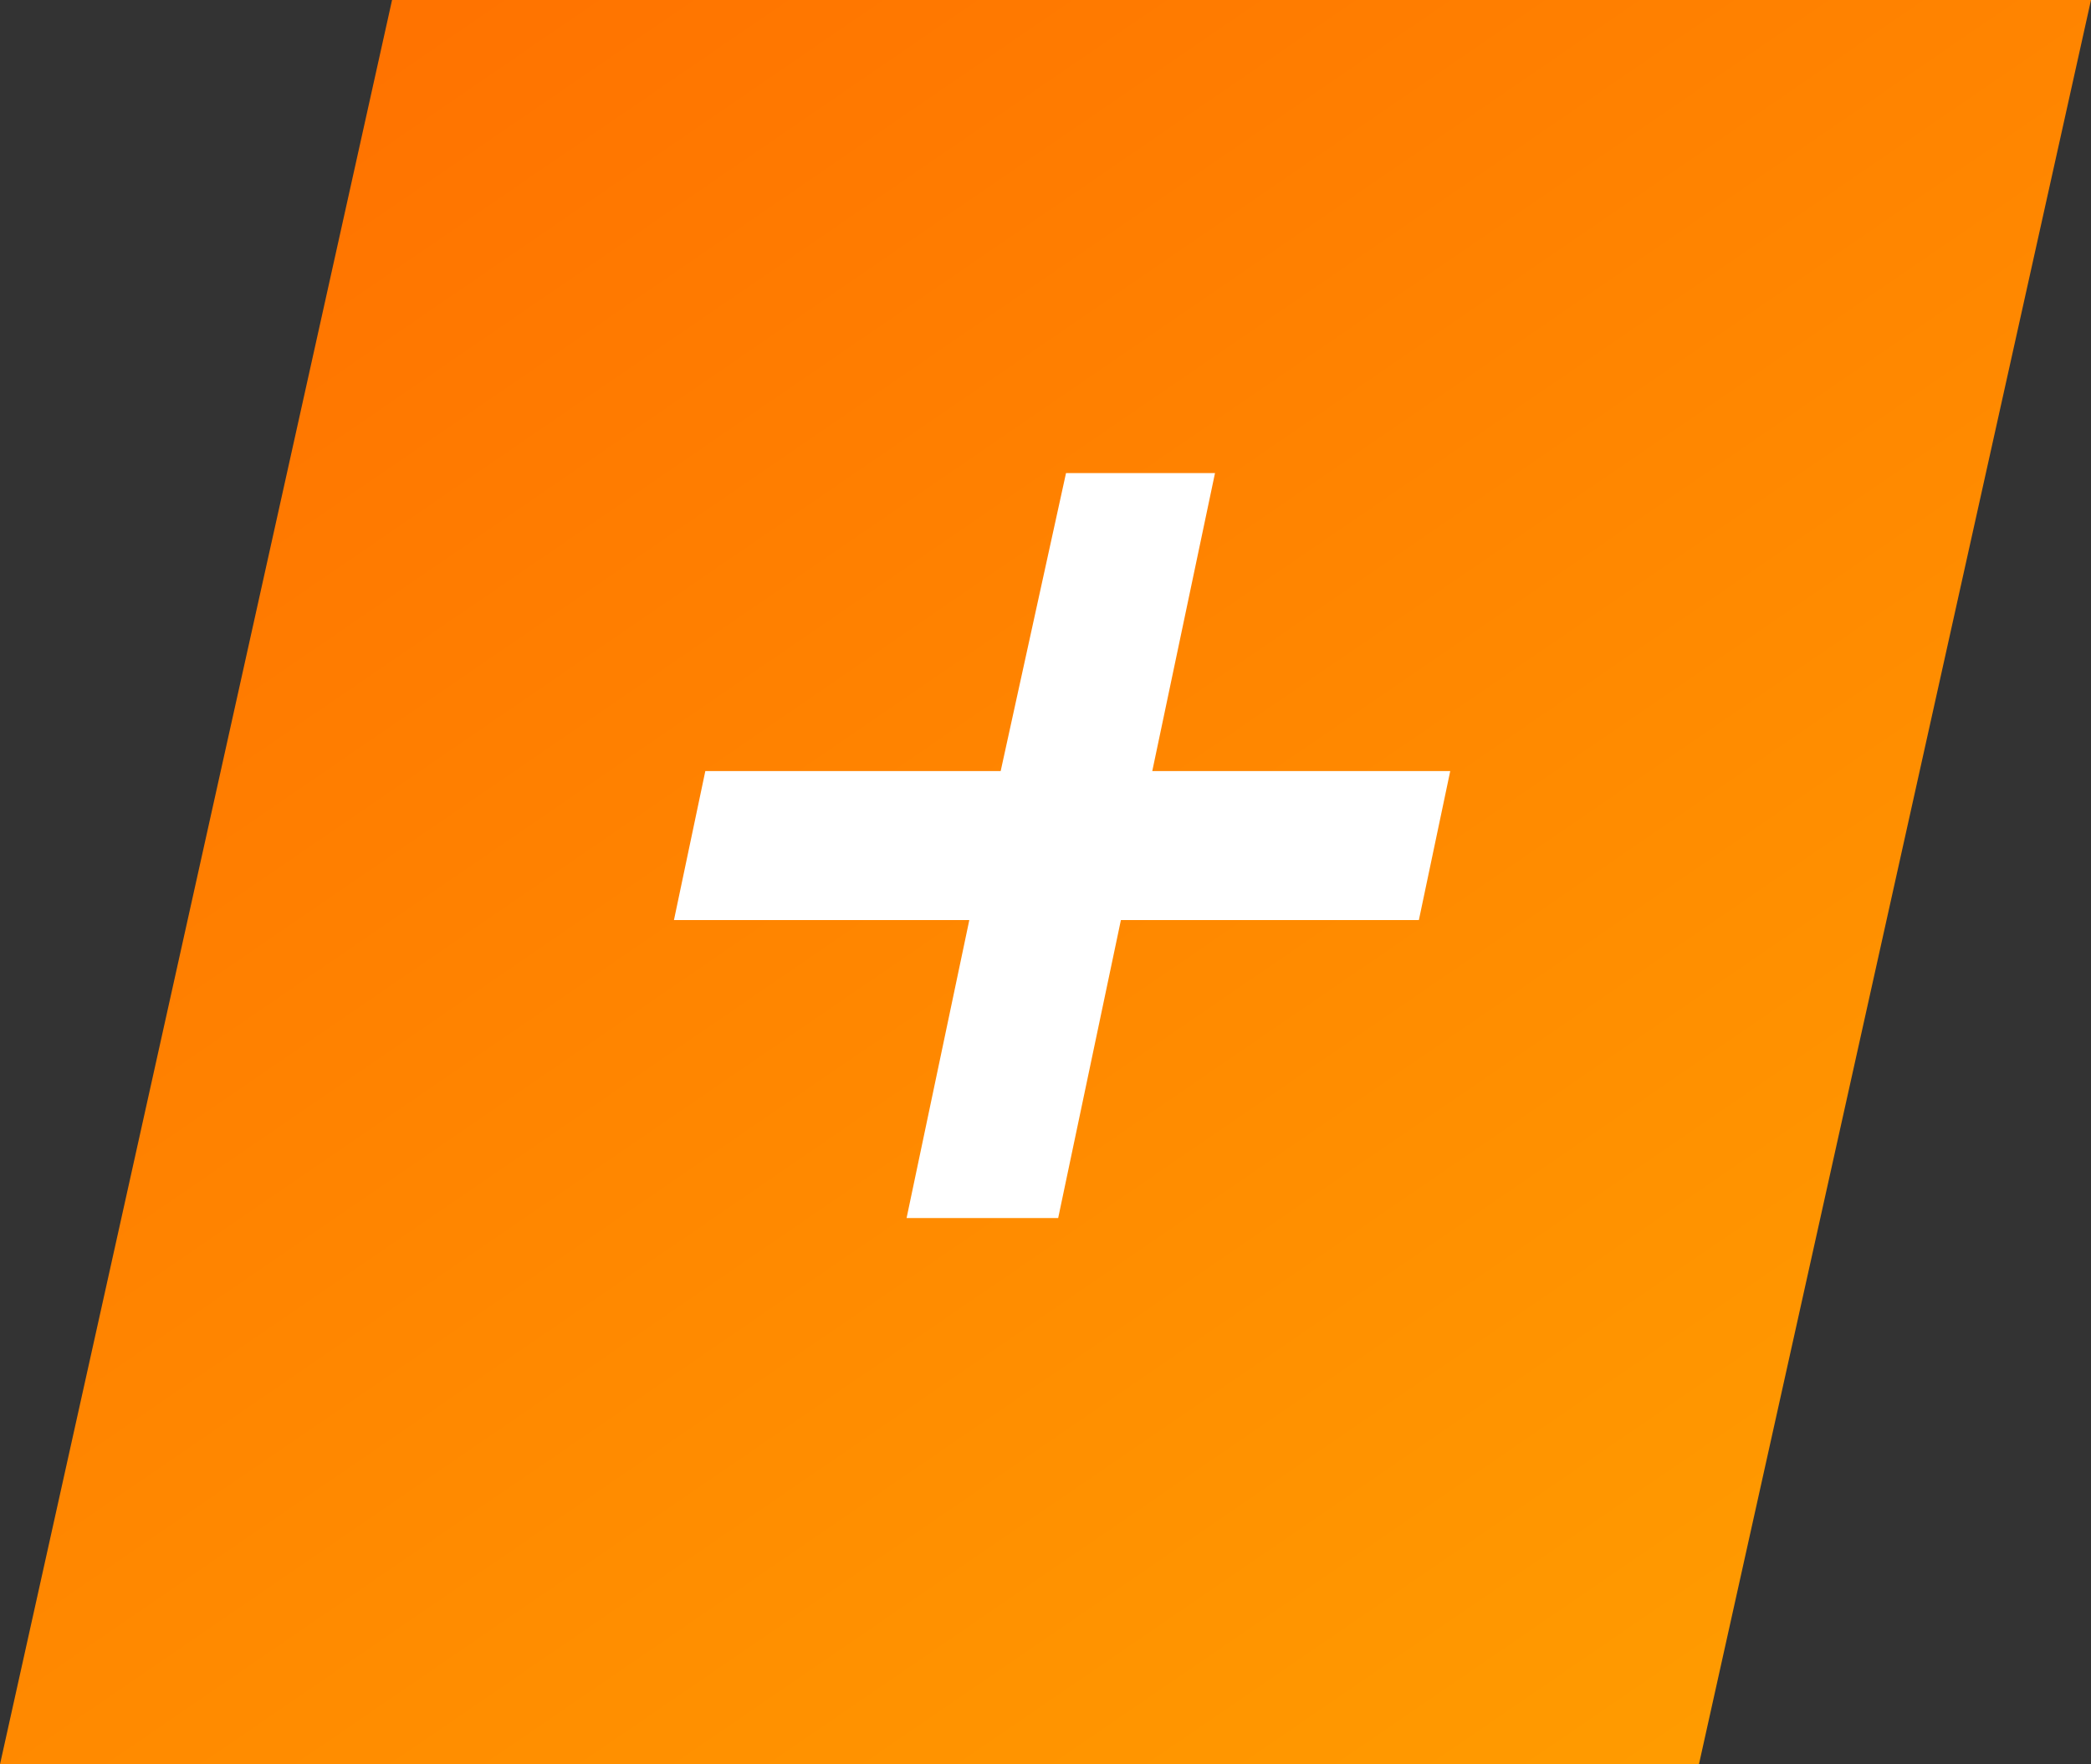
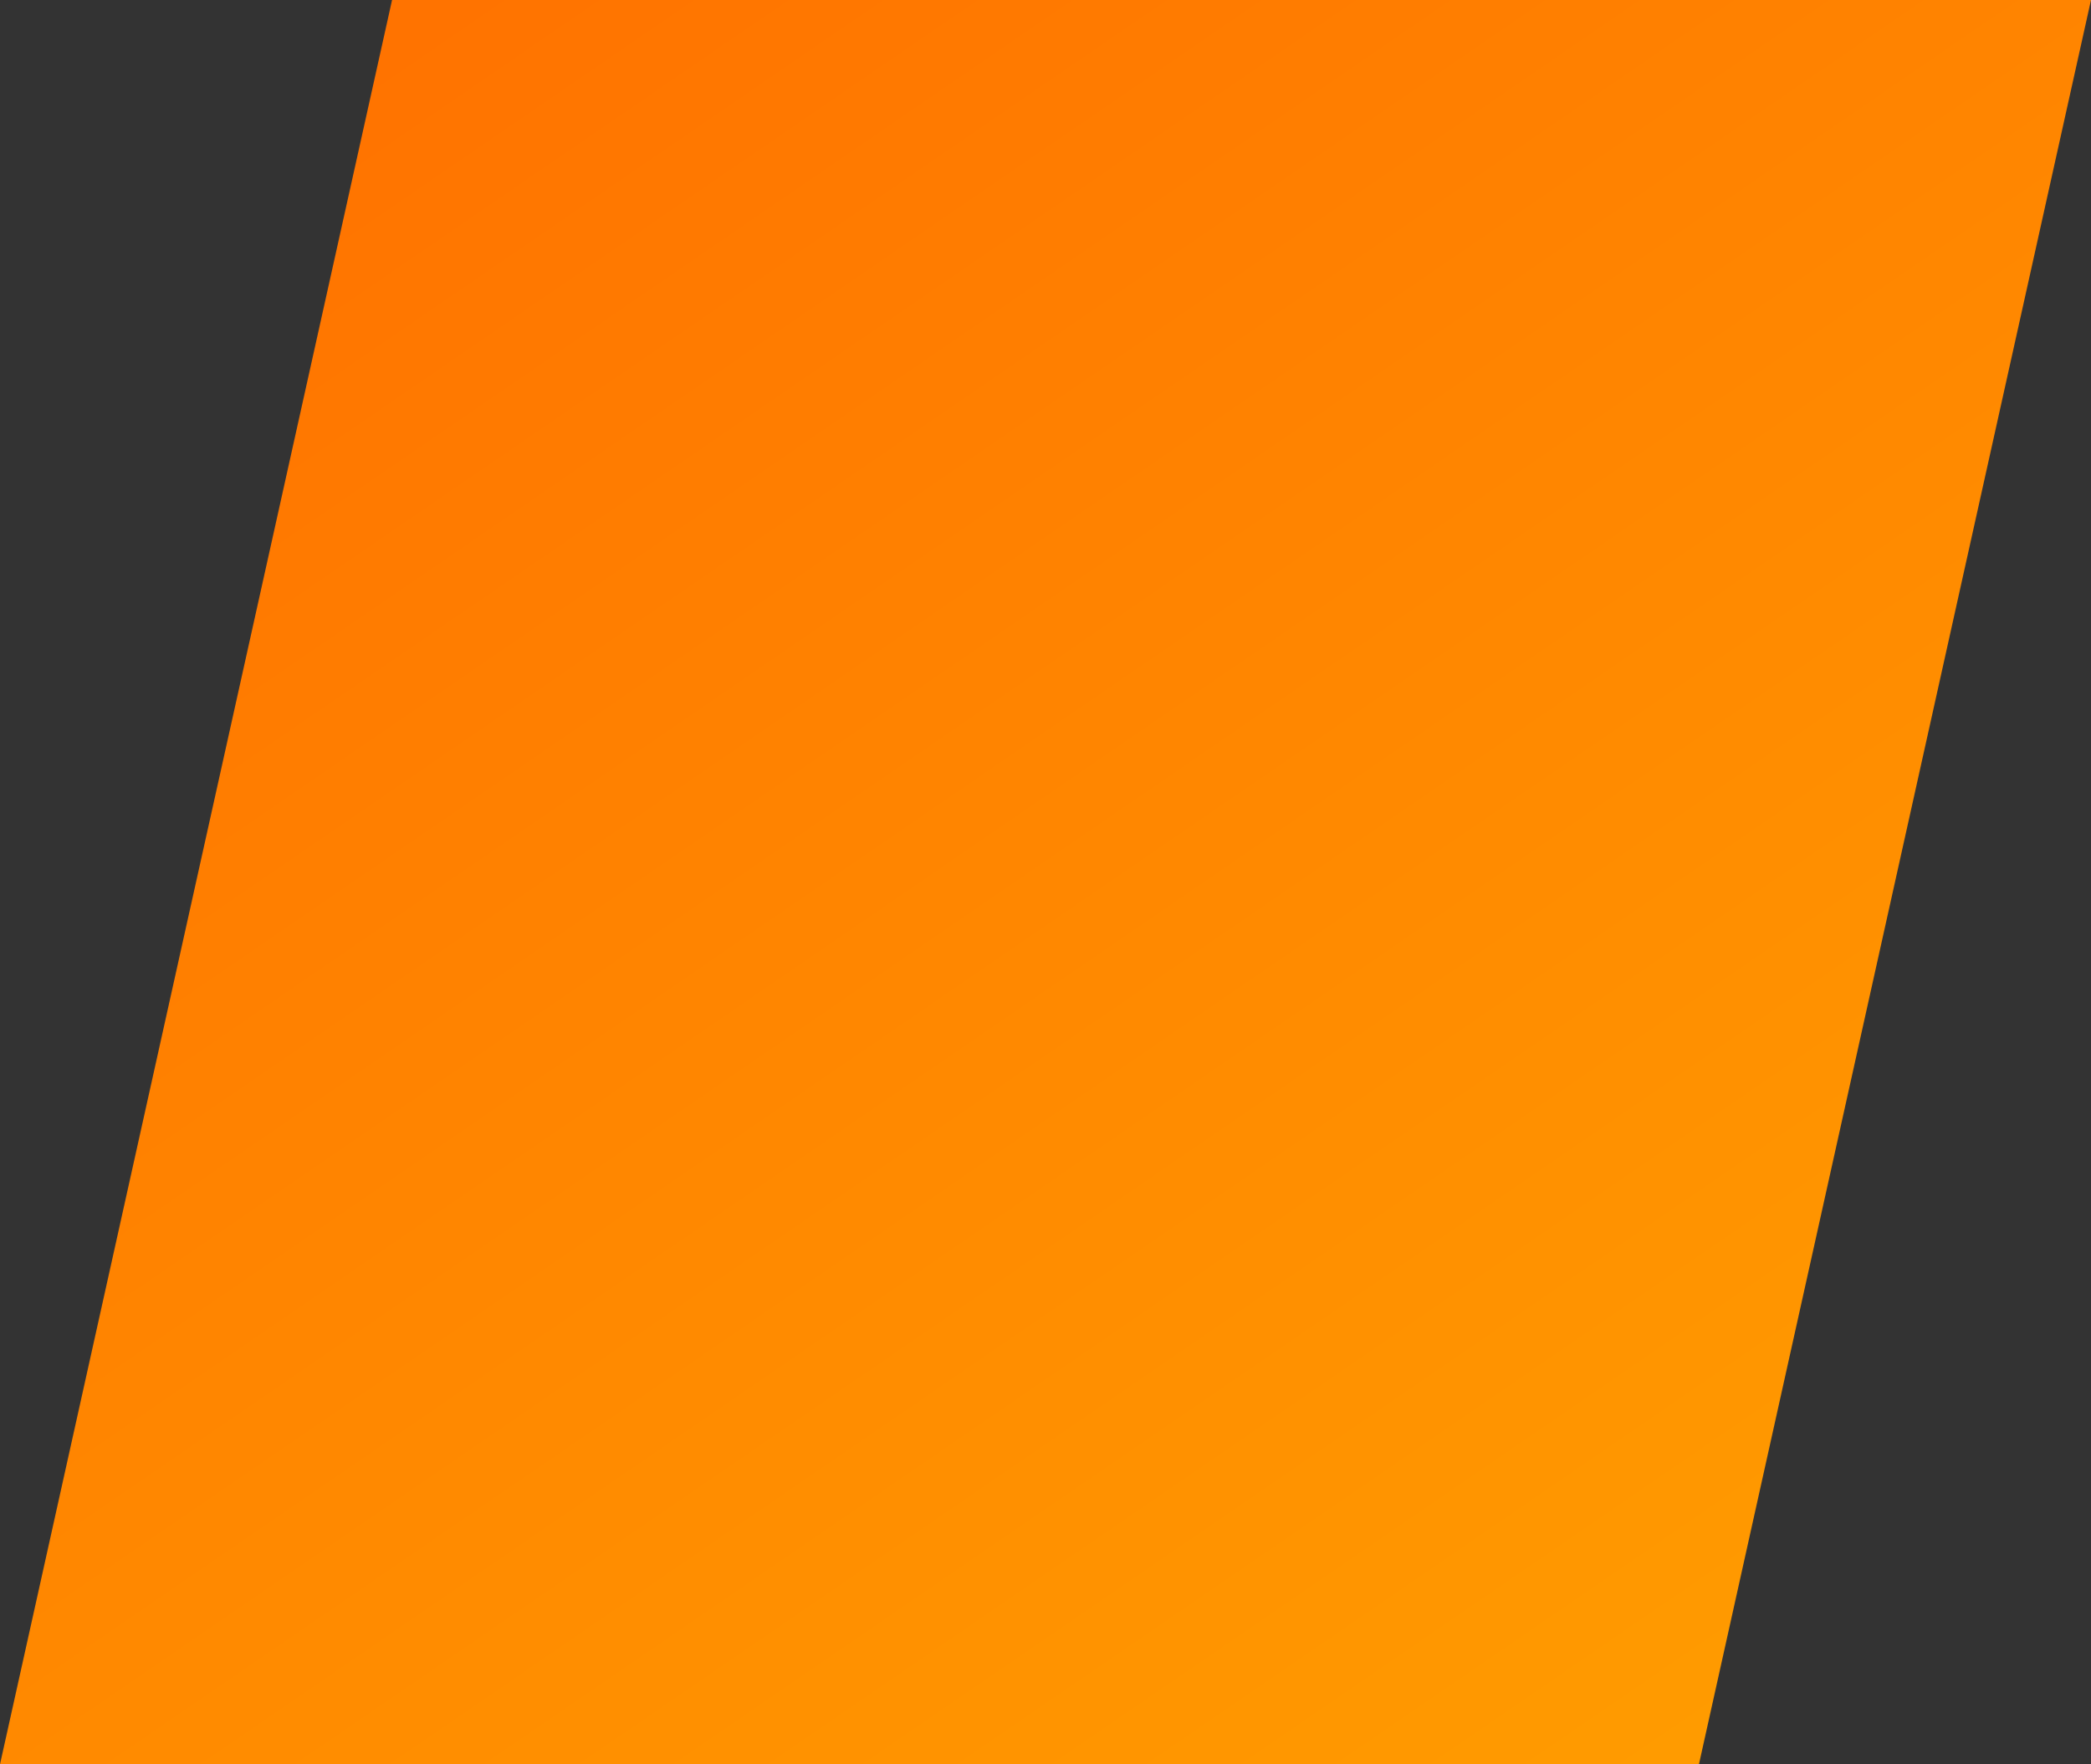
<svg xmlns="http://www.w3.org/2000/svg" width="32" height="27" viewBox="0 0 32 27" fill="none">
  <rect x="0" y="0" width="32" height="27" fill="#333333" stroke="none" />
  <path d="M6 0H32L26 27H0L6 0Z" fill="url(#paint0_linear_10_124)" />
-   <path d="M10.314 14.08L10.794 11.8H15.314L16.314 7.24H18.594L17.634 11.8H22.194L21.714 14.08H17.154L16.194 18.64H13.874L14.834 14.08H10.314Z" fill="white" />
  <defs>
    <linearGradient id="paint0_linear_10_124" x1="7" y1="2.85882e-07" x2="25.5" y2="27" gradientUnits="userSpaceOnUse">
      <stop stop-color="#FF7300" />
      <stop offset="1" stop-color="#FF9B00" />
    </linearGradient>
  </defs>
</svg>